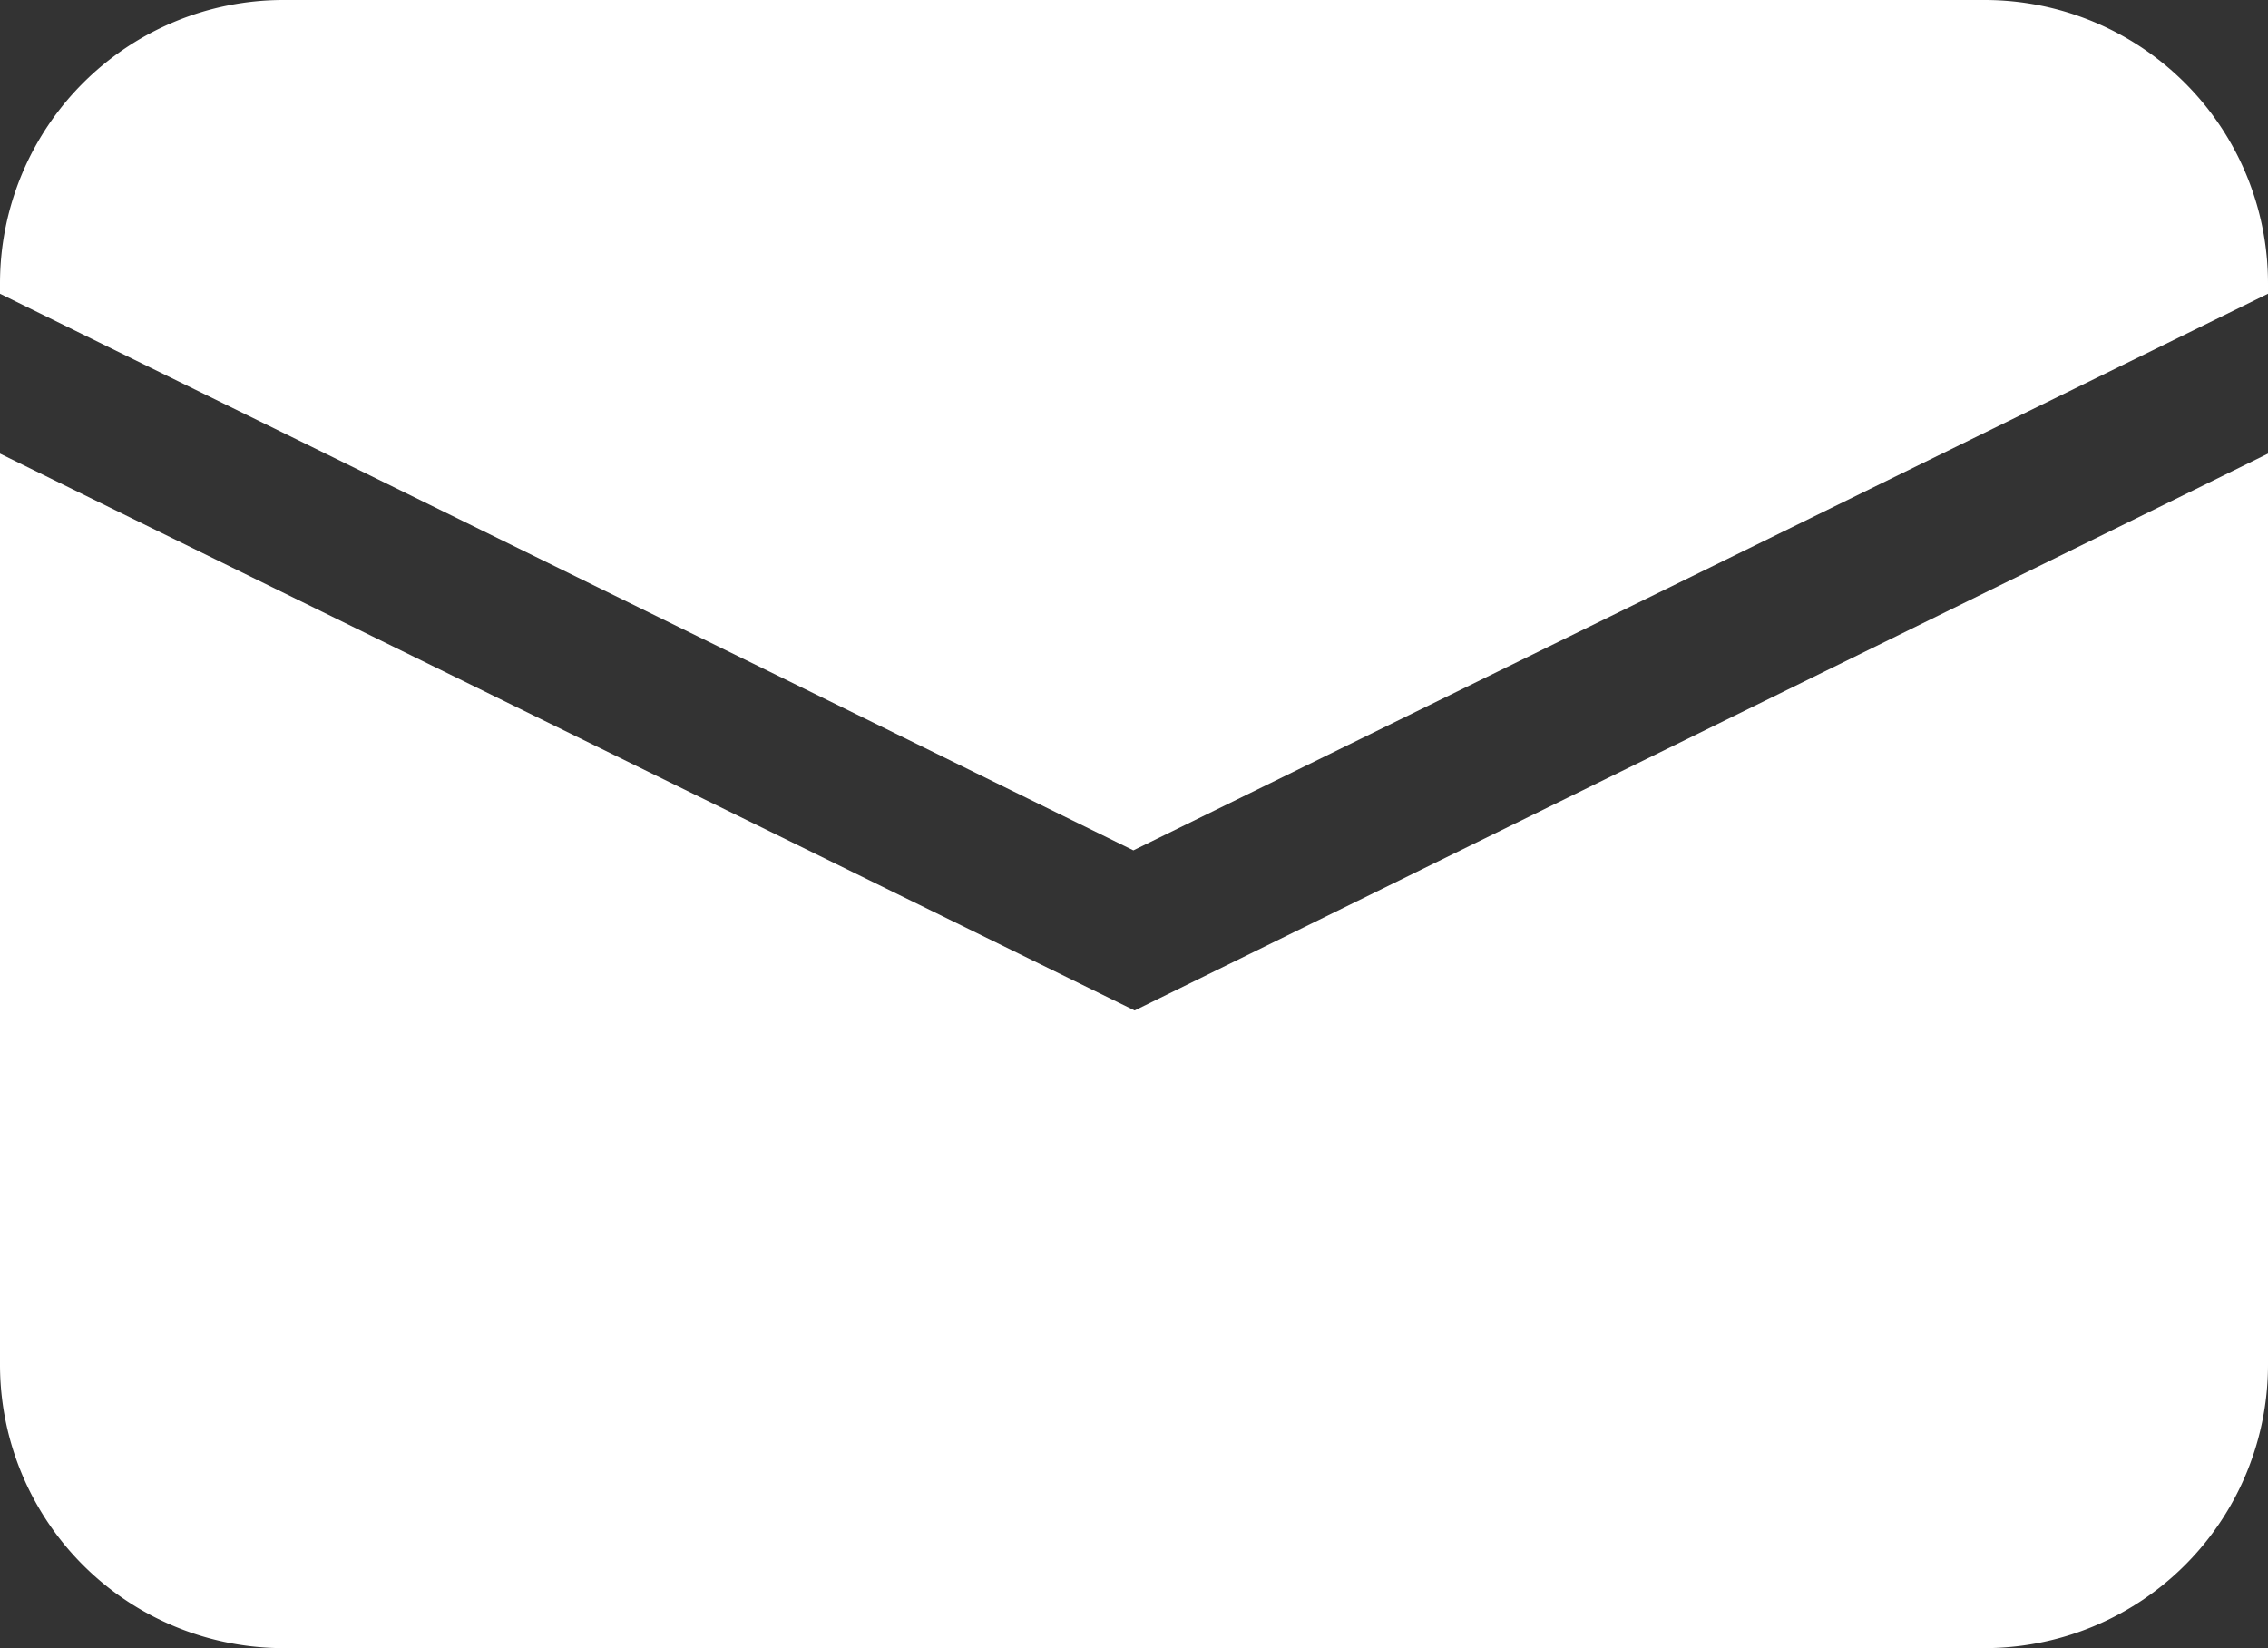
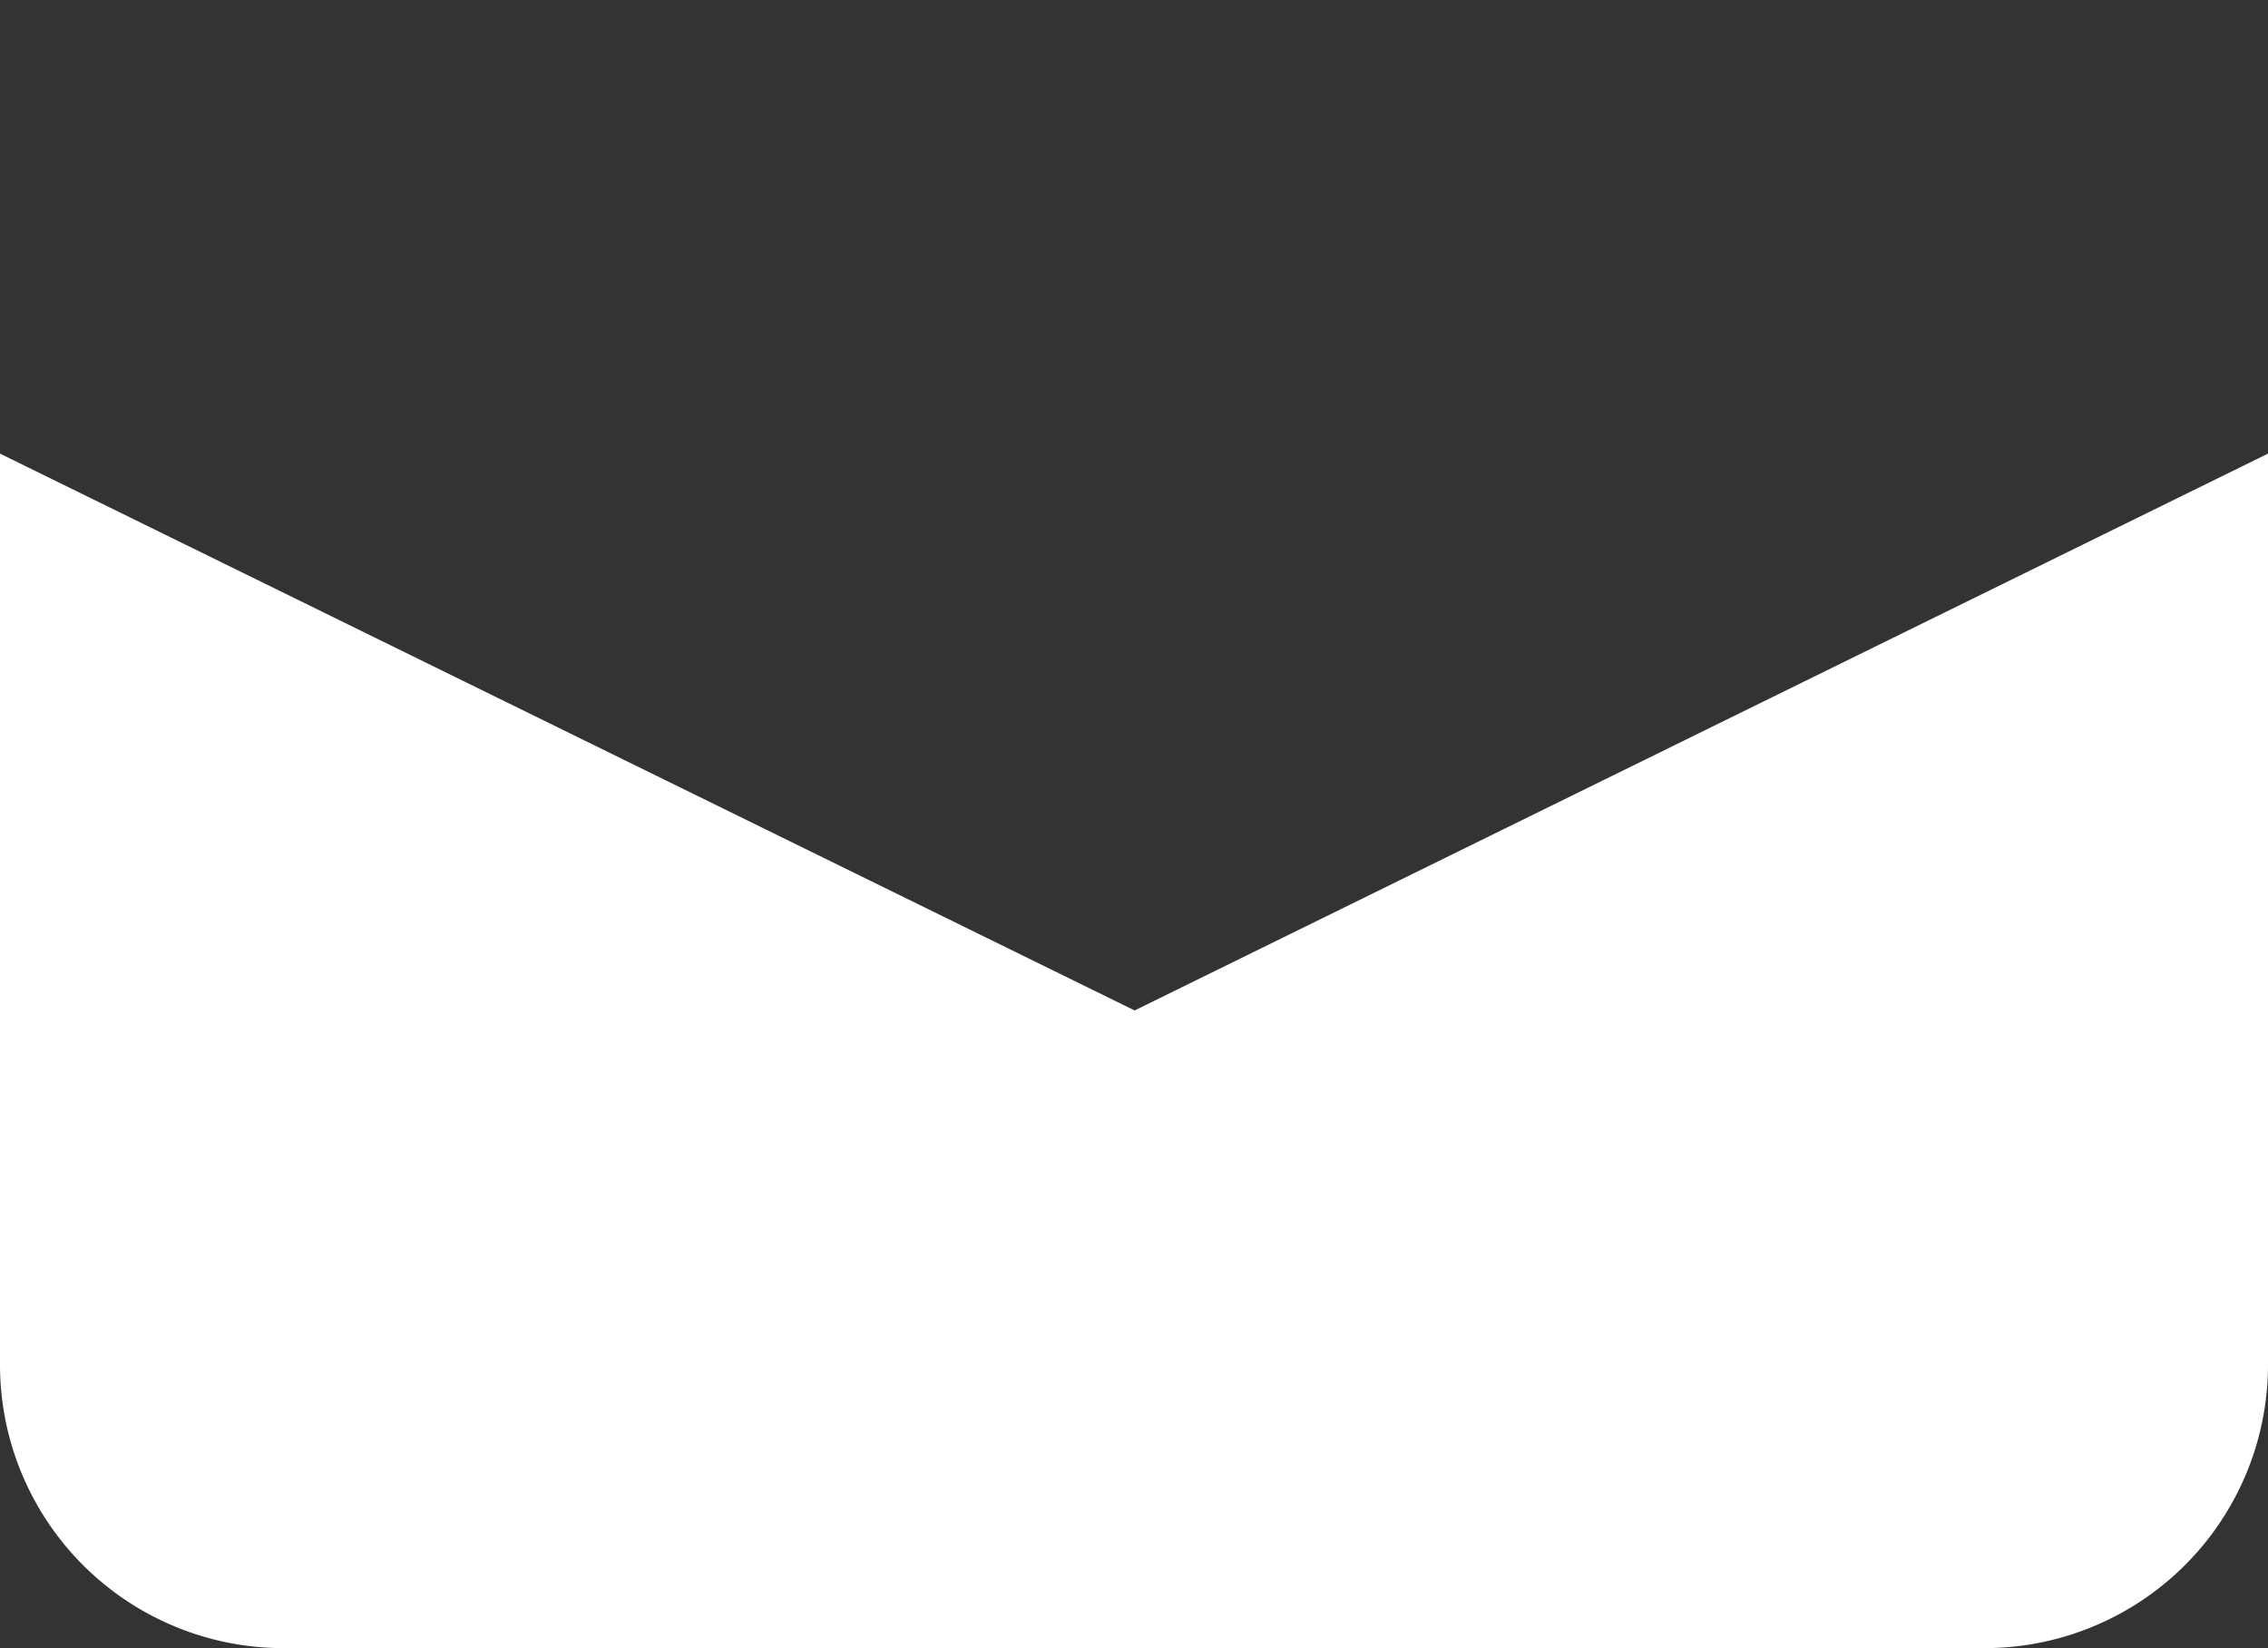
<svg xmlns="http://www.w3.org/2000/svg" width="18.21" height="13.236" viewBox="0 0 18.21 13.236">
  <rect x="0" y="0" width="18.21" height="13.236" fill="#333333" stroke="none" />
  <path d="M1,6.712v7.317a2.276,2.276,0,0,0,2.276,2.276H16.934a2.276,2.276,0,0,0,2.276-2.276V6.712l-9.1,4.472Z" transform="translate(-1 -3.069)" fill="#fff" />
-   <path d="M16.934,3.141H3.276A2.276,2.276,0,0,0,1,5.417V5.5L10.1,9.97,19.21,5.5V5.417A2.276,2.276,0,0,0,16.934,3.141Z" transform="translate(-1 -3.141)" fill="#fff" />
</svg>